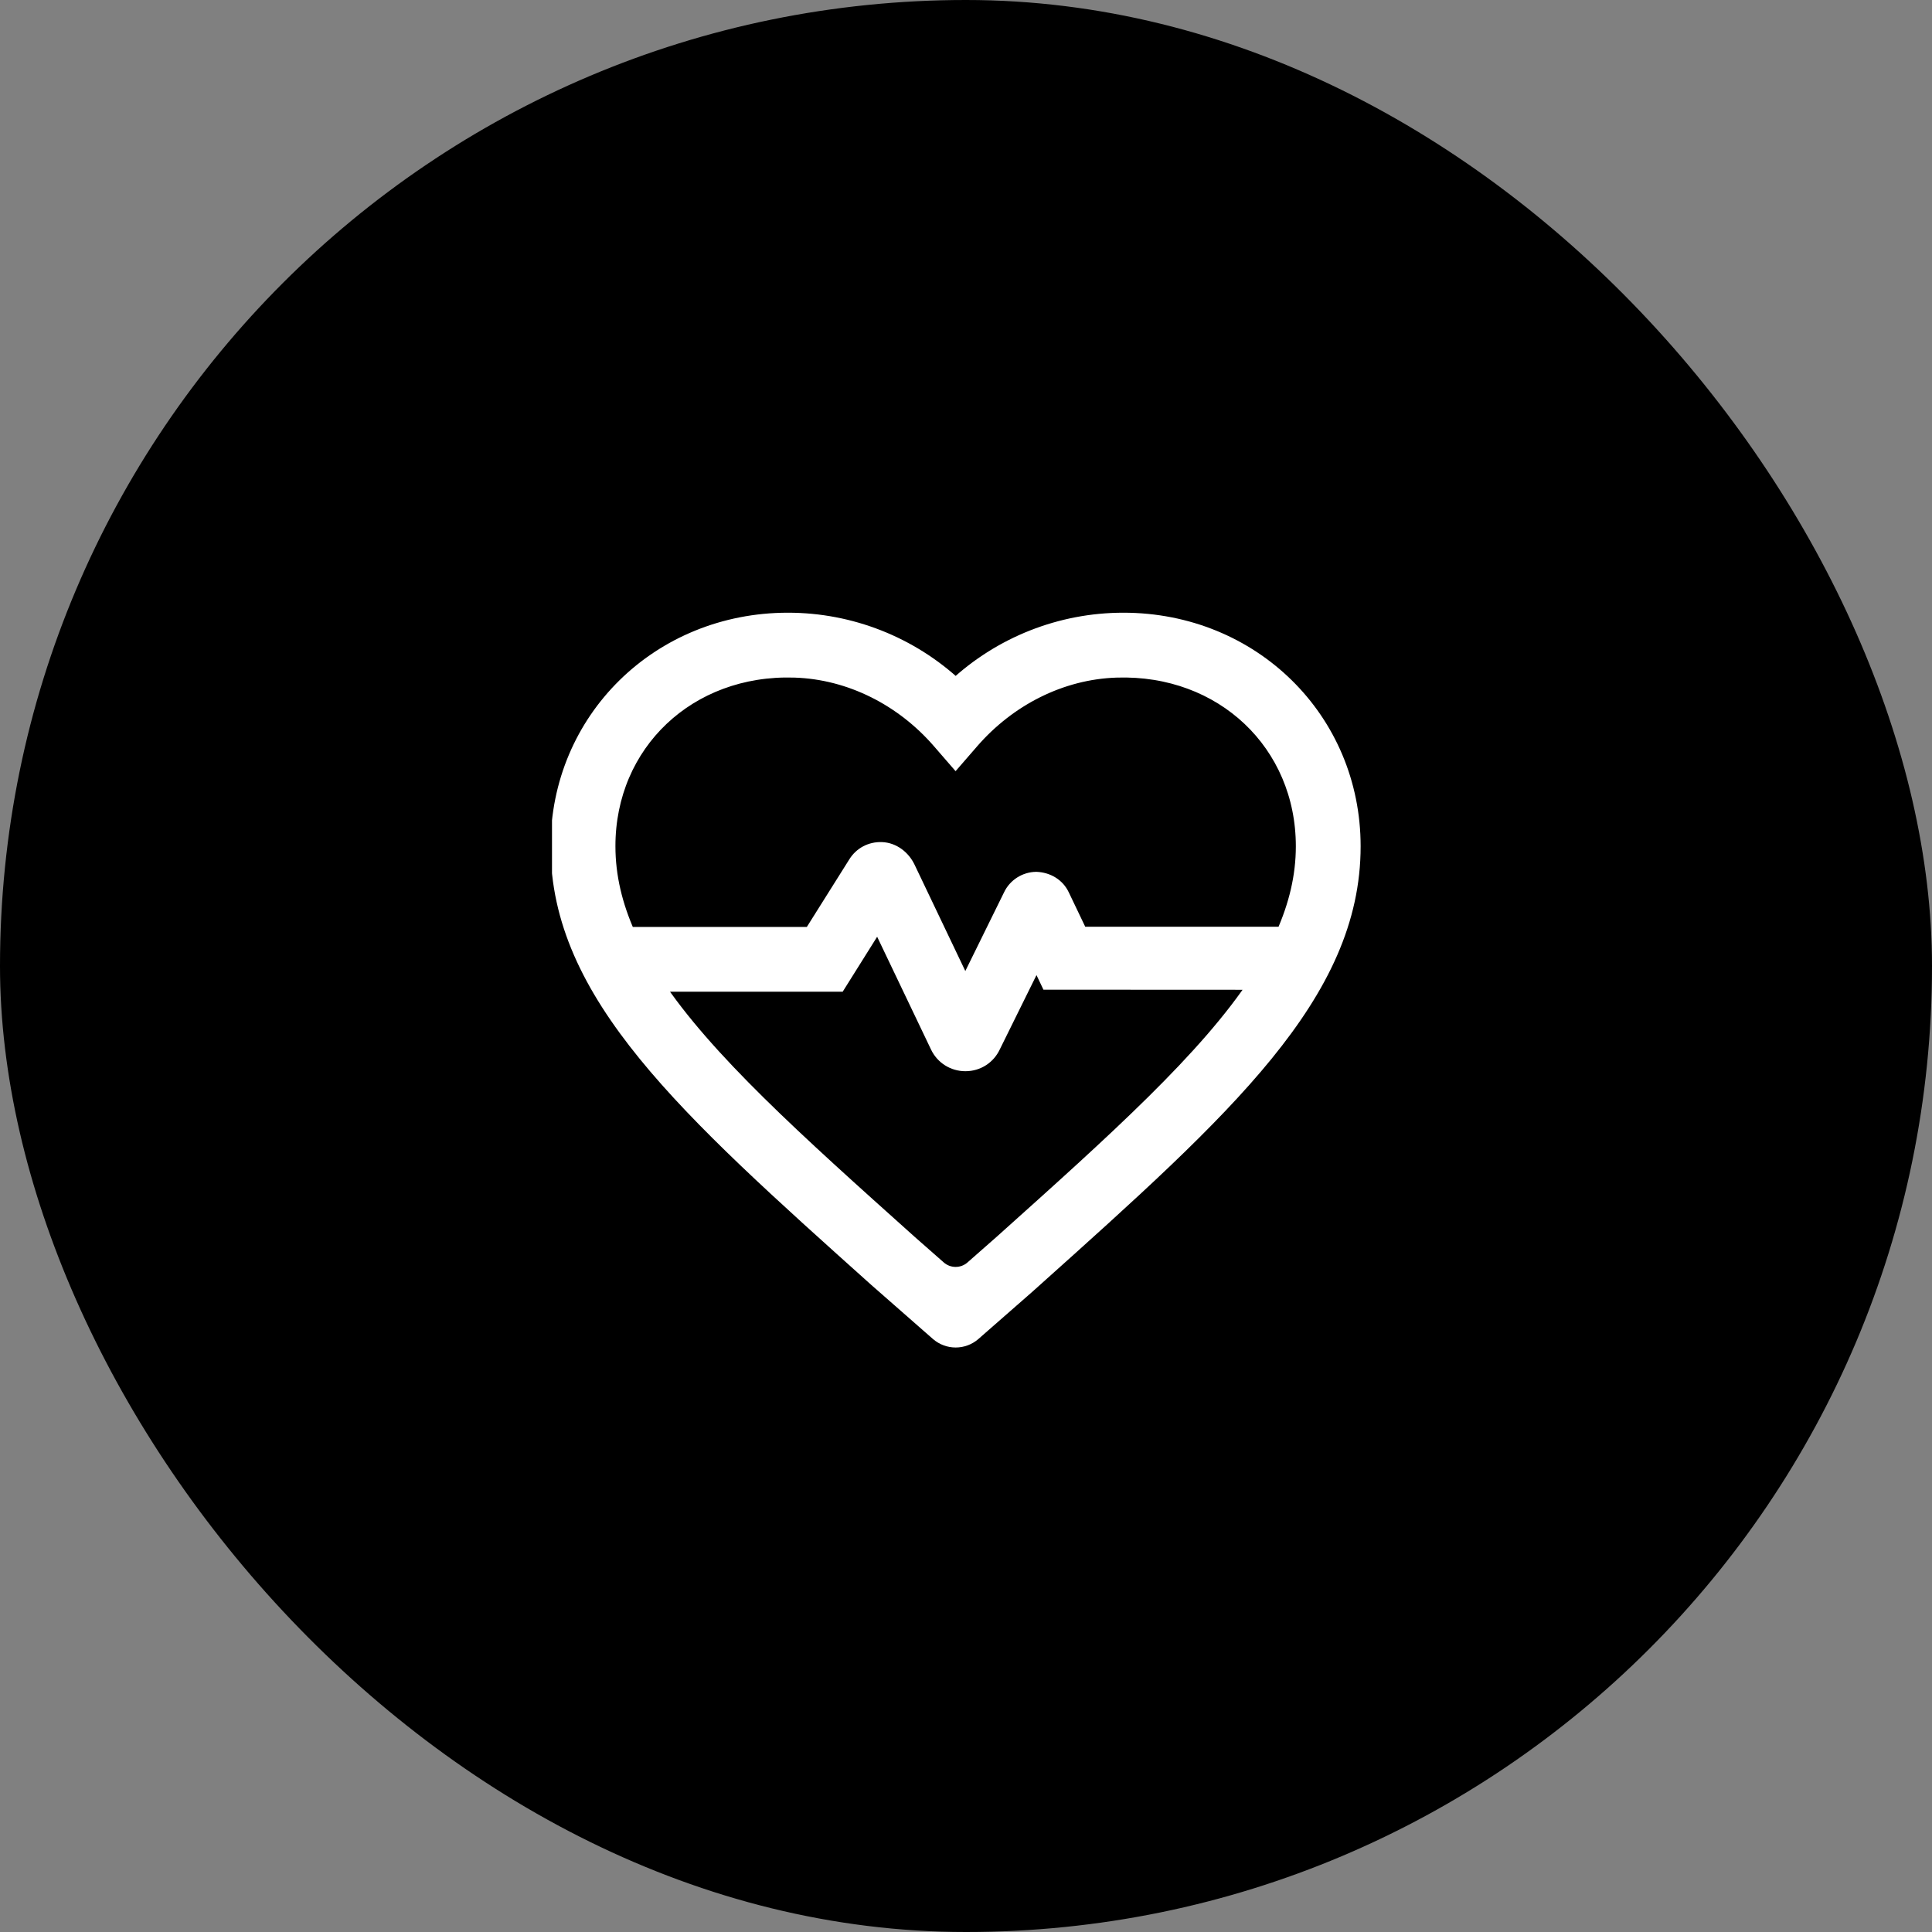
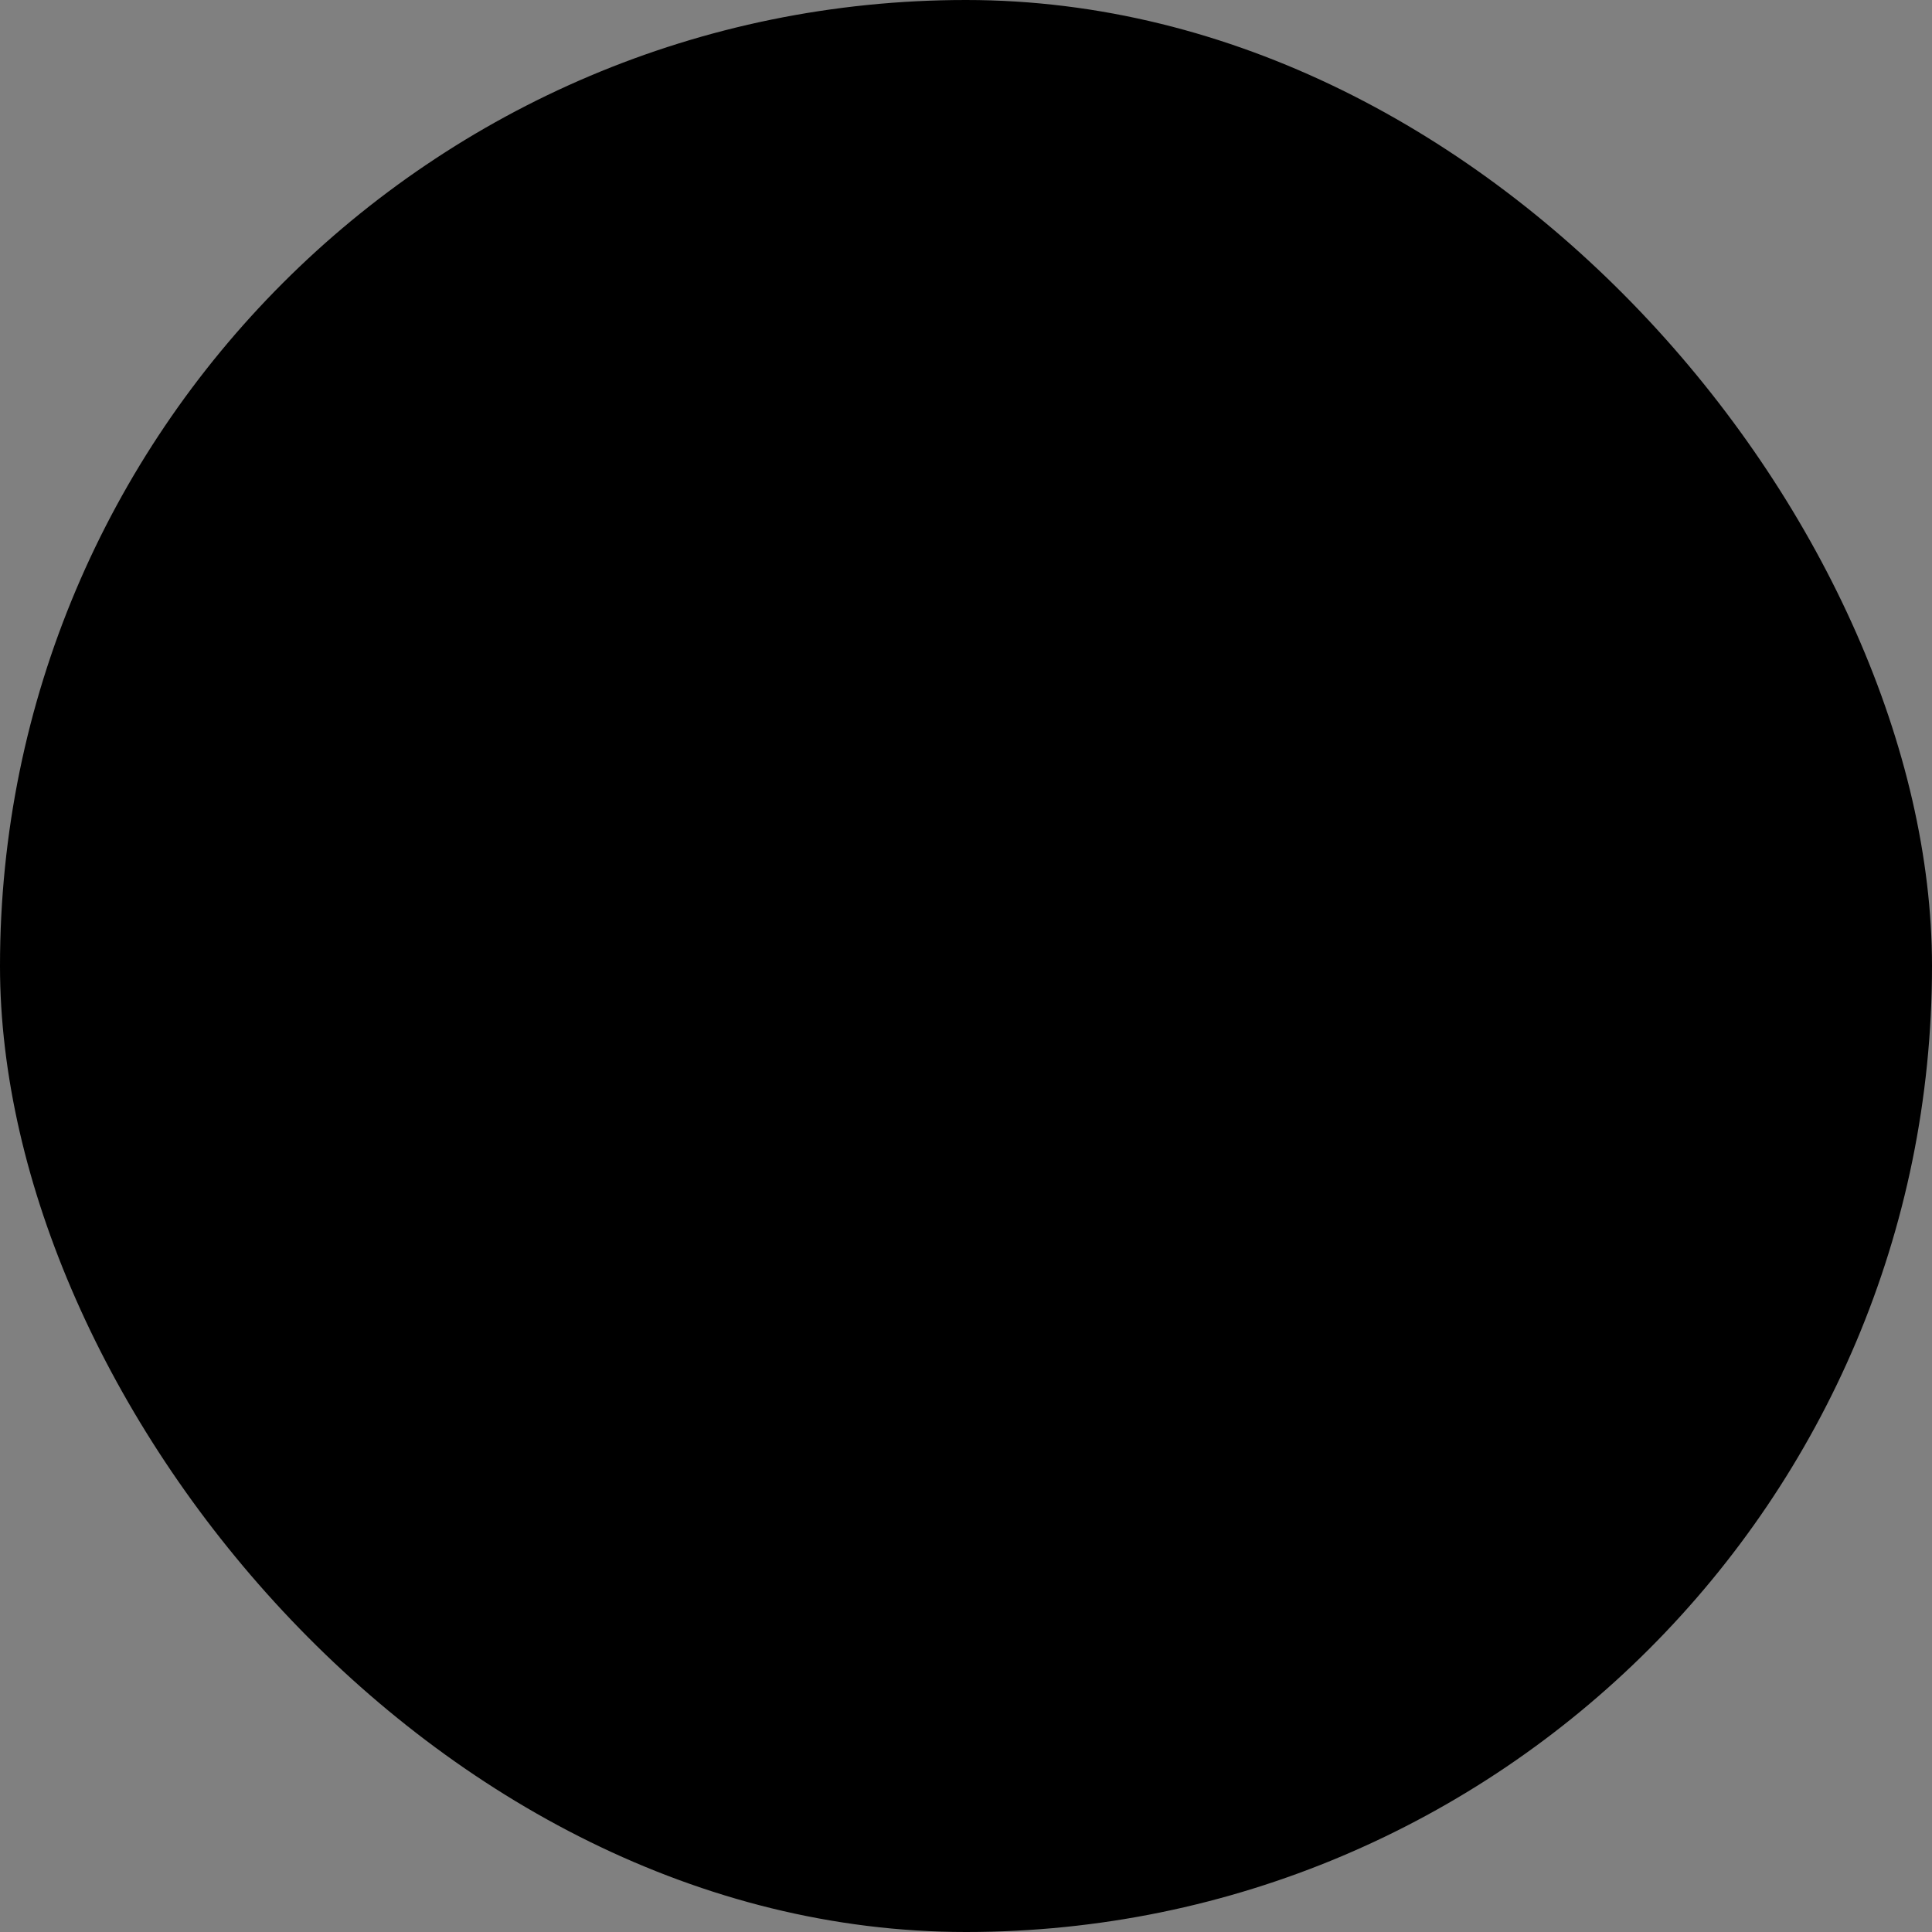
<svg xmlns="http://www.w3.org/2000/svg" width="56" height="56" viewBox="0 0 56 56" fill="none">
  <rect x="0" y="0" width="56" height="56" fill="#808080" stroke="none" />
  <rect width="56" height="56" rx="28" fill="black" />
  <g clip-path="url(#clip0_2543_227)">
-     <path d="M32.561 17.999C30.748 17.999 29.013 18.689 27.701 19.914C26.388 18.689 24.654 17.999 22.84 17.999C19.117 17.999 16.199 20.866 16.199 24.53C16.199 28.808 19.866 32.094 25.417 37.068L27.199 38.631C27.487 38.881 27.915 38.881 28.202 38.631L29.737 37.287L29.982 37.068C35.532 32.094 39.199 28.808 39.199 24.53C39.199 20.866 36.284 17.999 32.561 17.999ZM23.031 19.401C24.662 19.452 26.186 20.241 27.253 21.474L27.698 21.987L28.143 21.474C29.213 20.241 30.734 19.452 32.364 19.401C35.448 19.303 37.8 21.542 37.8 24.53C37.8 25.409 37.594 26.253 37.217 27.101H31.305L30.762 25.966C30.63 25.687 30.354 25.524 30.038 25.51C29.731 25.513 29.447 25.693 29.317 25.972L27.977 28.695L26.293 25.166C26.154 24.876 25.876 24.659 25.555 24.648C25.248 24.637 24.977 24.783 24.82 25.037L23.519 27.107H18.185C17.805 26.259 17.599 25.409 17.599 24.53C17.596 21.539 19.948 19.303 23.031 19.401ZM29.05 36.026L28.202 36.772C27.915 37.025 27.484 37.025 27.197 36.772L26.349 36.026C23.045 33.066 20.443 30.734 18.965 28.506H24.293L25.453 26.656L27.202 30.317C27.346 30.621 27.647 30.81 27.982 30.81H27.985C28.323 30.81 28.622 30.619 28.765 30.311L30.047 27.715L30.396 28.447L36.47 28.45C34.997 30.692 32.384 33.038 29.05 36.026Z" fill="white" stroke="white" stroke-width="0.479" />
-   </g>
+     </g>
  <defs>
    <clipPath id="clip0_2543_227">
-       <rect width="24" height="24" fill="white" transform="translate(16 16)" />
-     </clipPath>
+       </clipPath>
  </defs>
</svg>